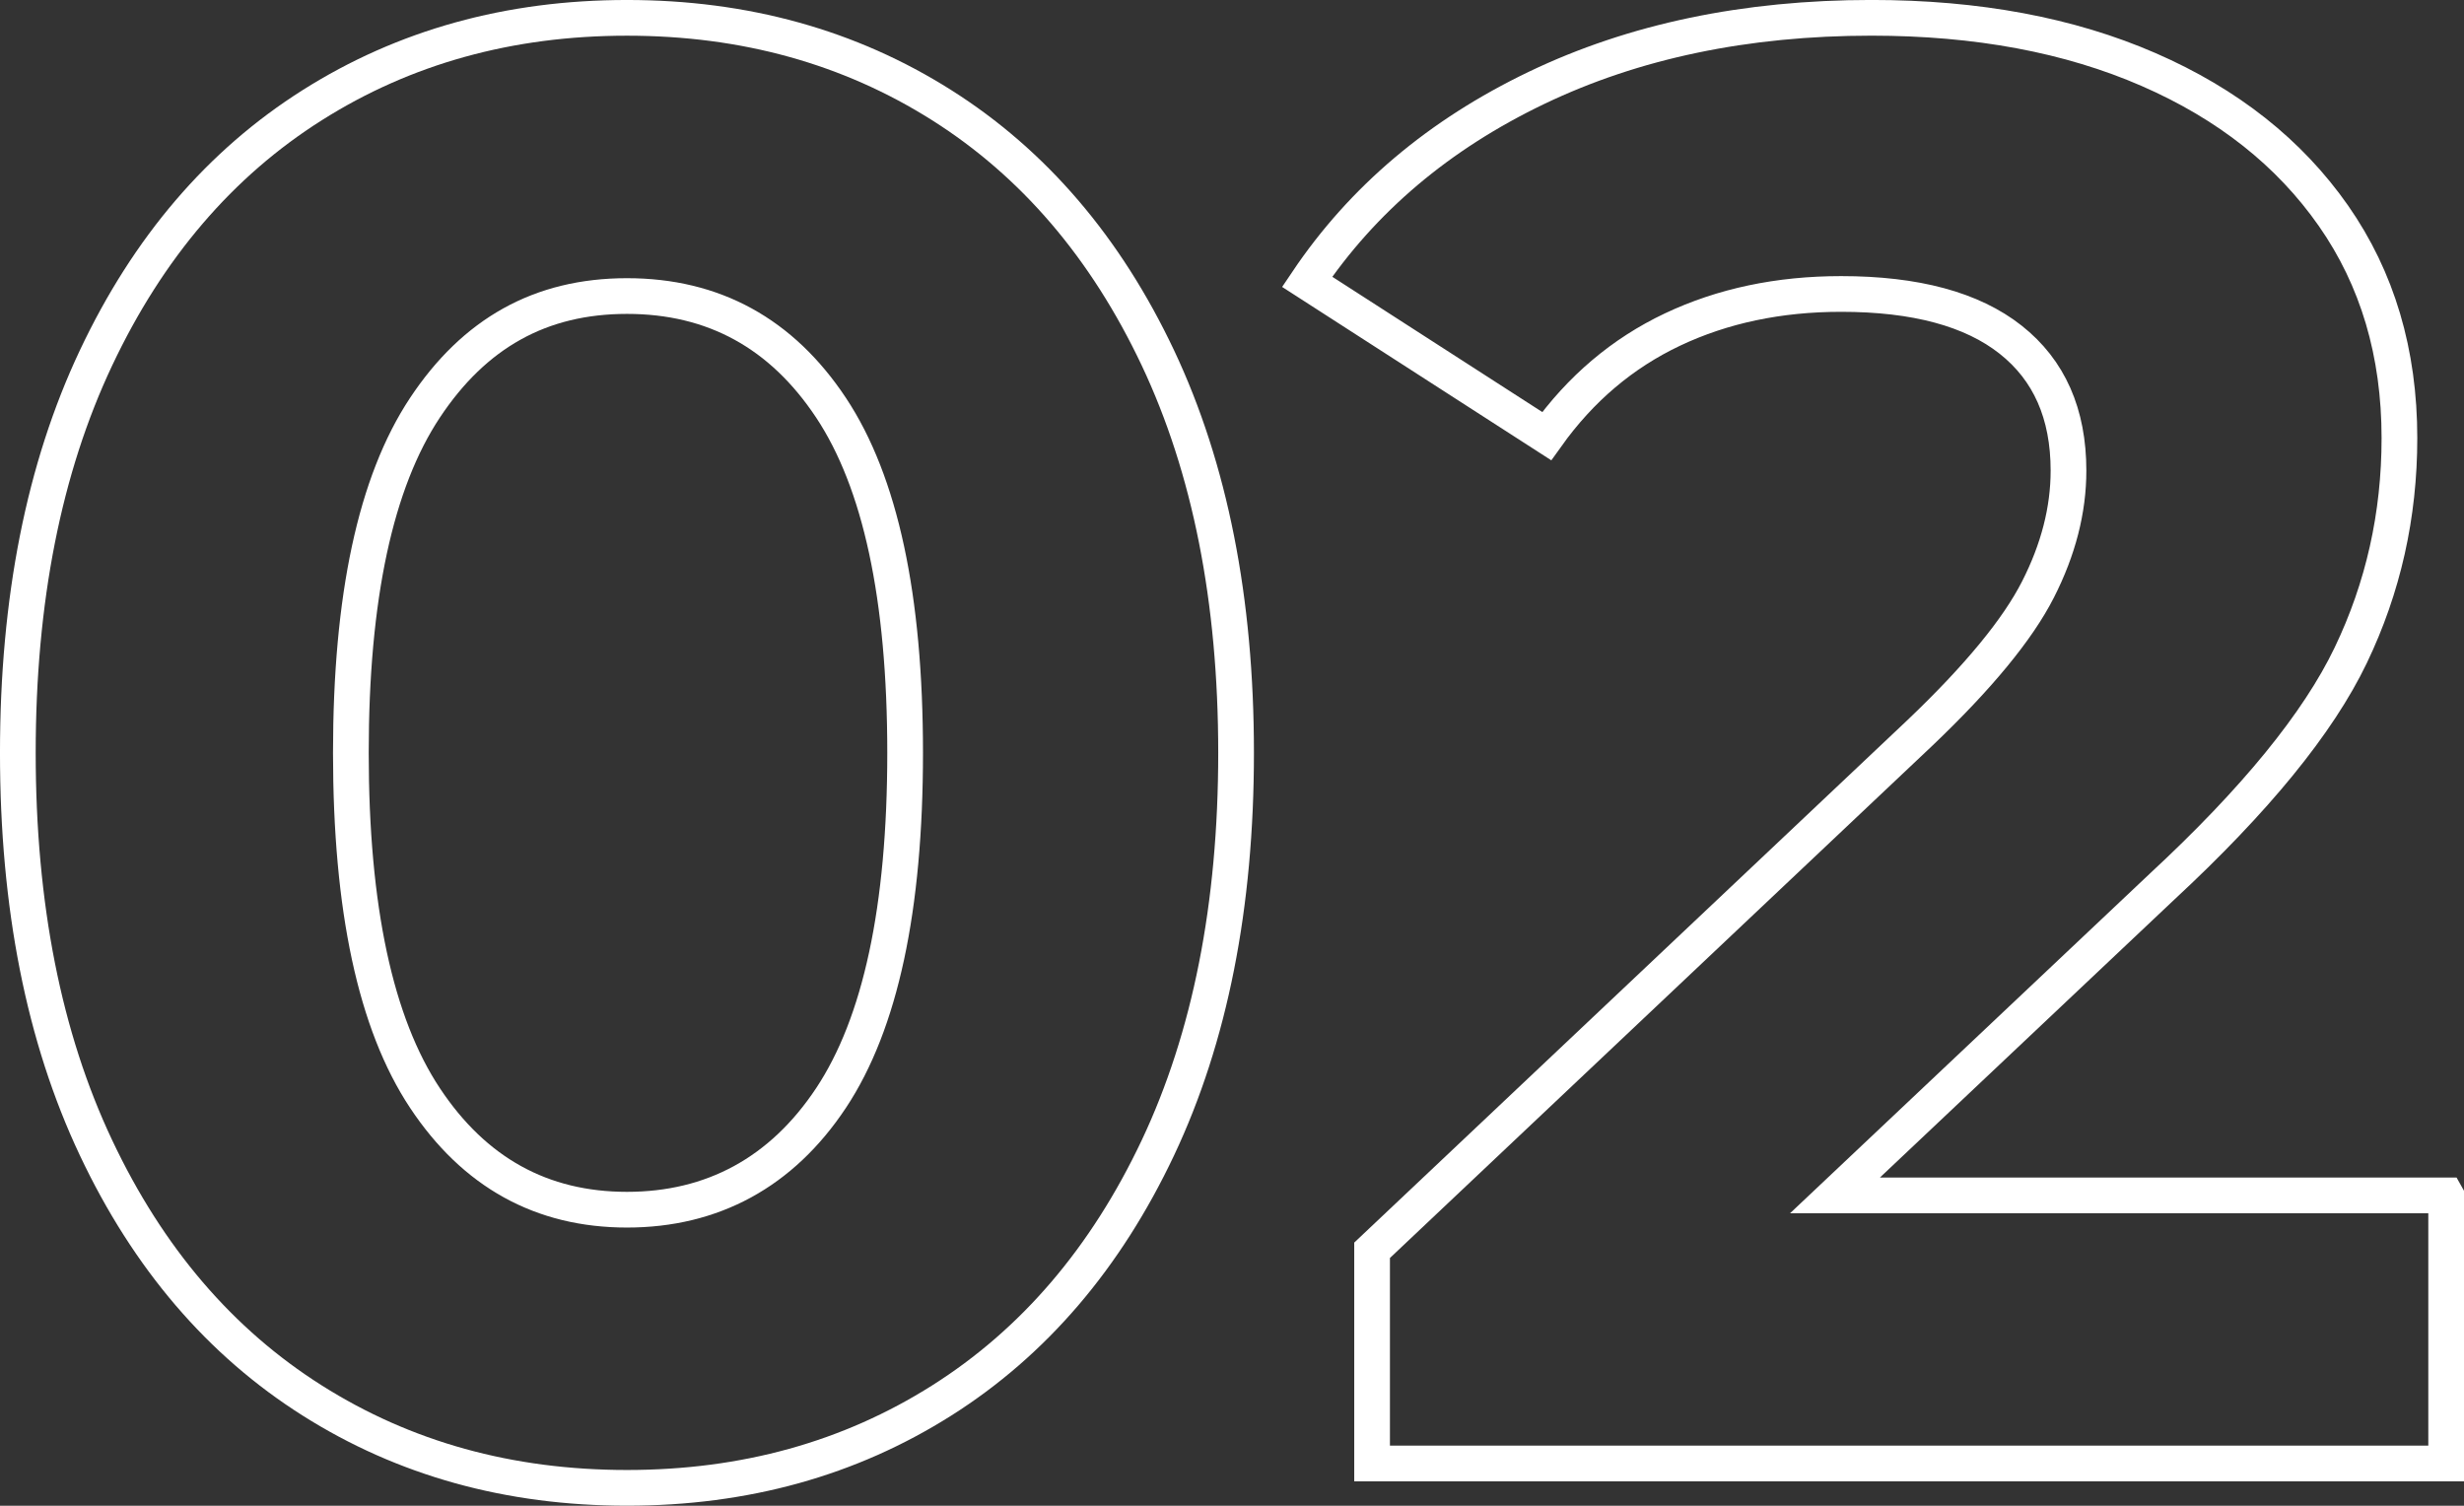
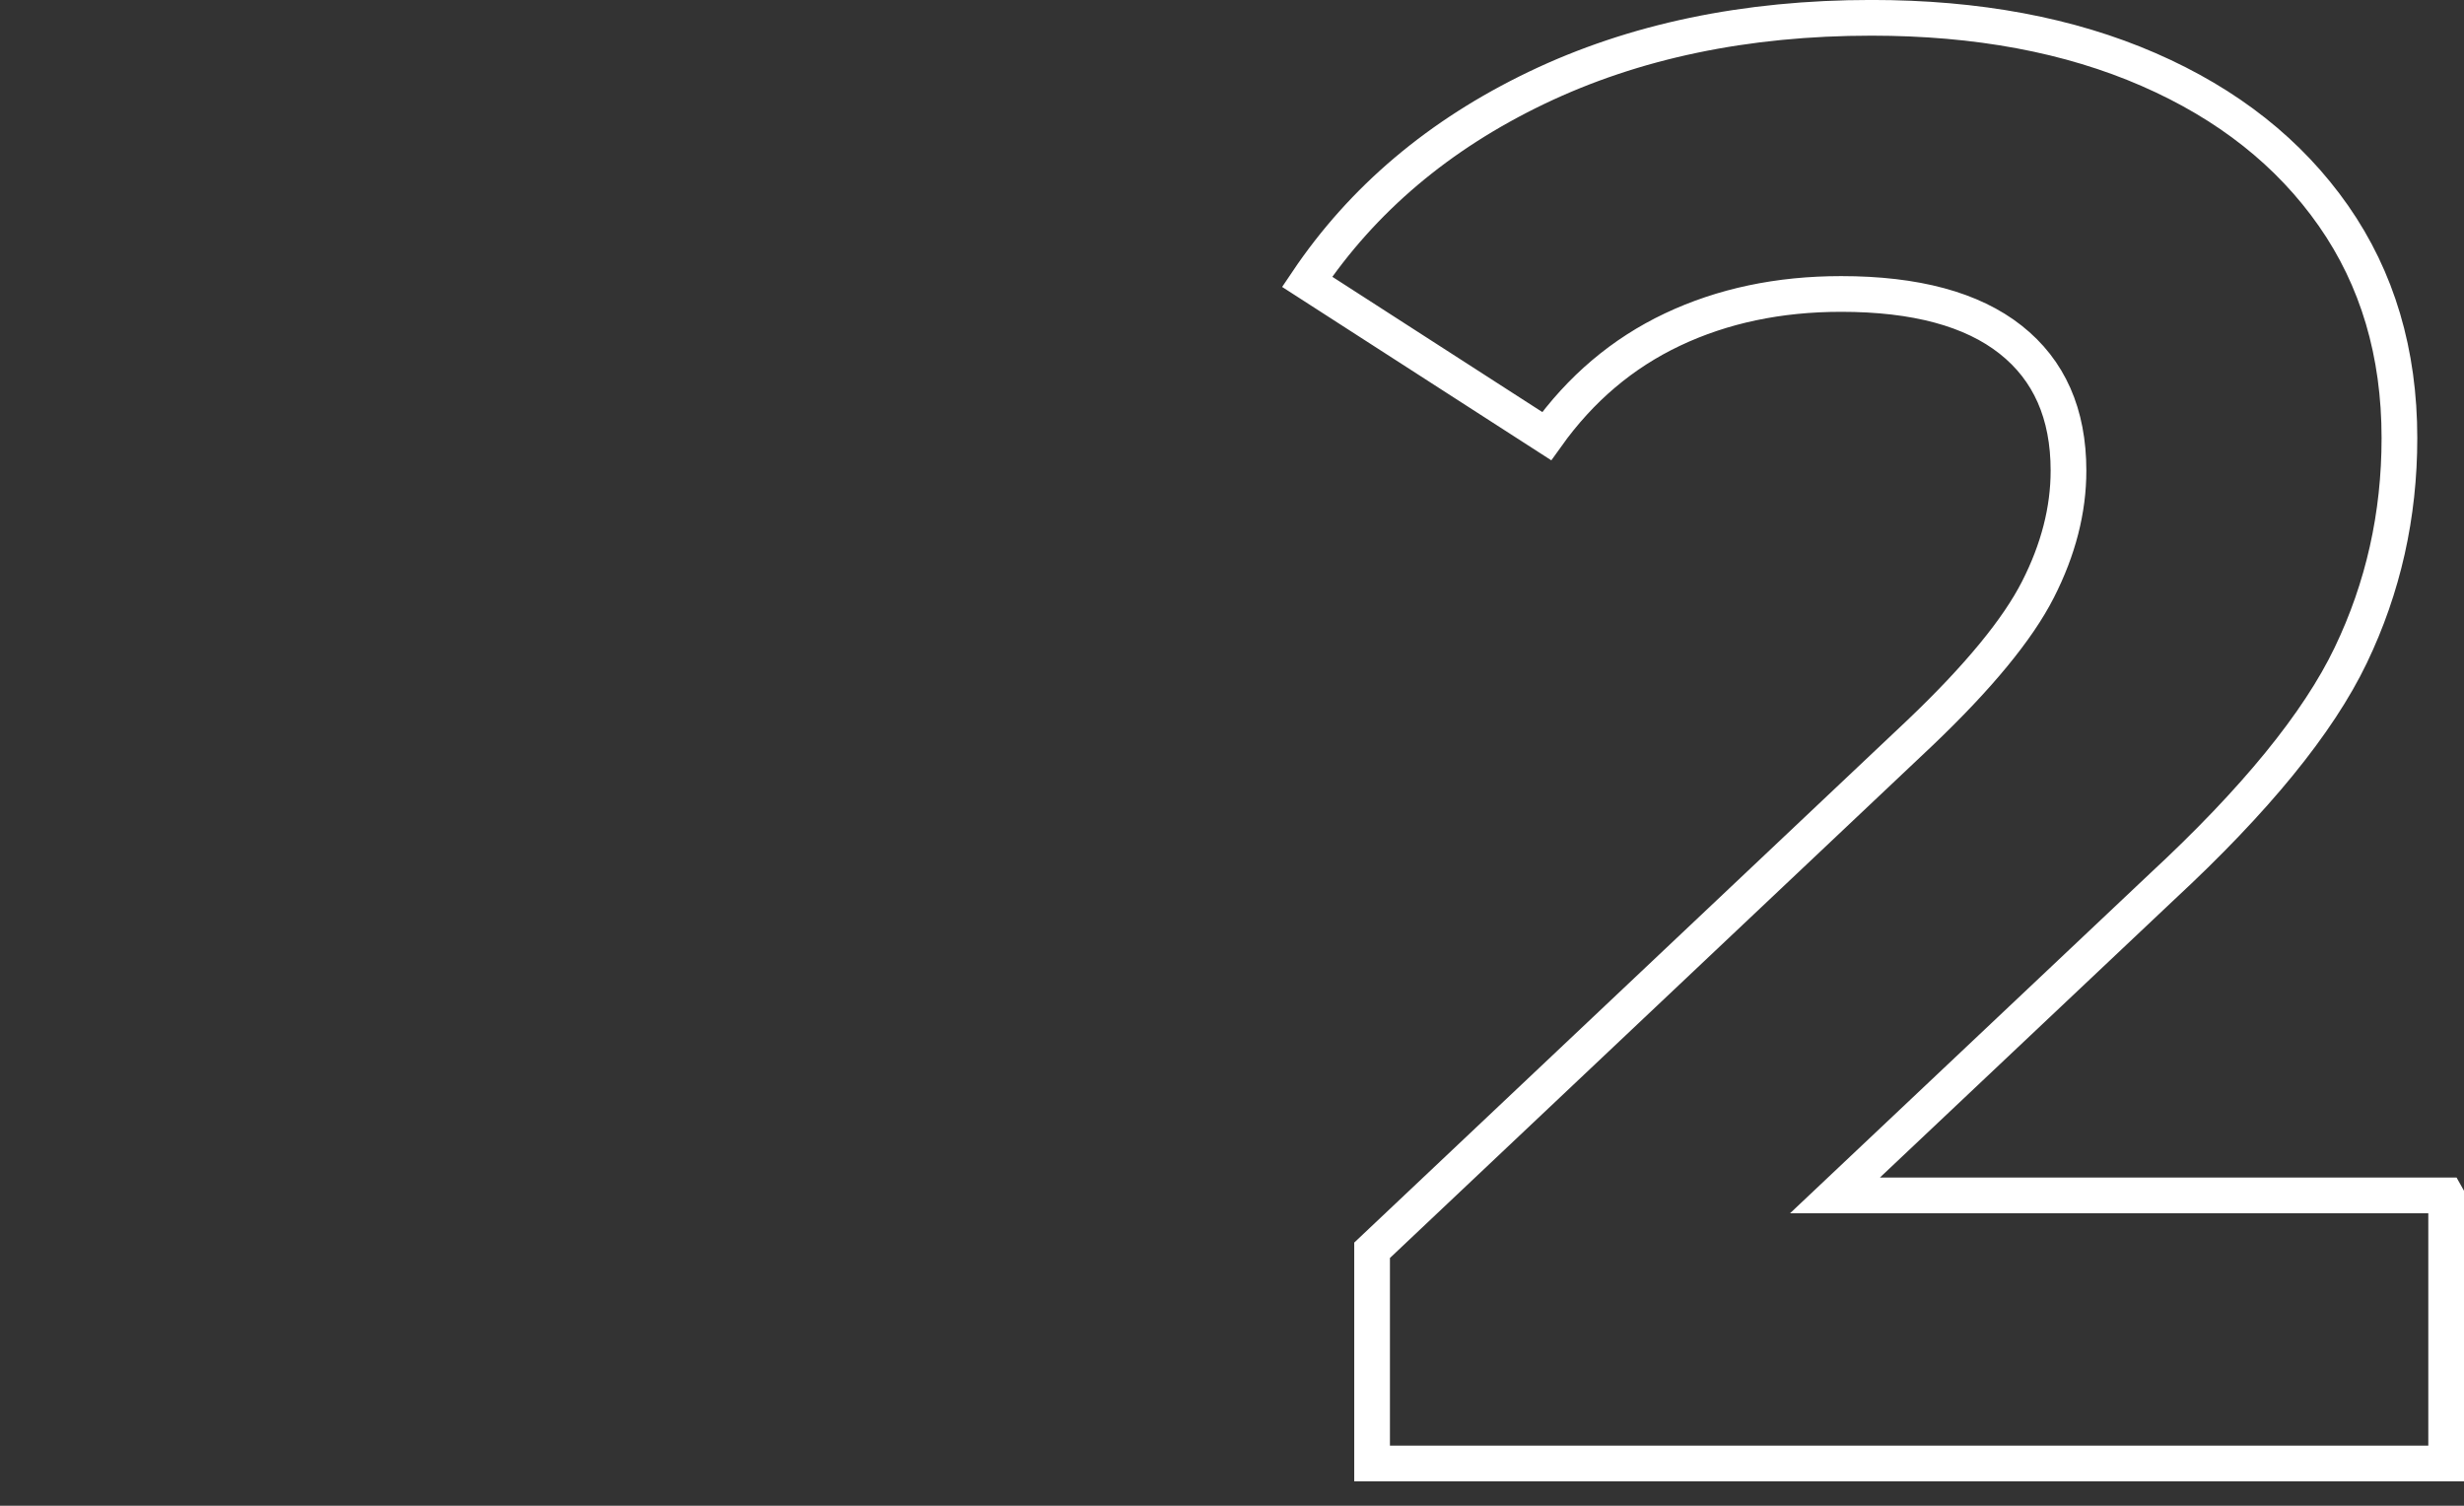
<svg xmlns="http://www.w3.org/2000/svg" id="Vrstva_1" viewBox="0 0 888.08 542.69">
  <rect x="0" y="0" width="888.08" height="542.69" fill="#333333" stroke="none" />
-   <path d="M112.54,504.78c-33.18-20.97-59.16-51.34-77.94-91.11-18.79-39.76-28.17-87.2-28.17-142.33s9.39-102.56,28.17-142.33c18.77-39.76,44.75-70.13,77.94-91.11,33.17-20.97,70.98-31.47,113.43-31.47s80.25,10.5,113.43,31.47c33.17,20.98,59.15,51.35,77.94,91.11,18.77,39.77,28.17,87.21,28.17,142.33s-9.4,102.58-28.17,142.33c-18.79,39.77-44.77,70.14-77.94,91.11-33.18,20.98-70.98,31.47-113.43,31.47s-80.26-10.49-113.43-31.47ZM299.52,395.75c17.8-26.82,26.71-68.3,26.71-124.4s-8.91-97.57-26.71-124.4c-17.81-26.82-42.33-40.25-73.54-40.25s-55.01,13.42-72.81,40.25c-17.81,26.84-26.71,68.31-26.71,124.4s8.9,97.58,26.71,124.4c17.8,26.84,42.08,40.25,72.81,40.25s55.73-13.41,73.54-40.25Z" style="fill:none; stroke:#fff; stroke-miterlimit:10; stroke-width:12.87px;" />
  <path d="M881.65,430.87v96.6h-387.12v-76.84l197.58-186.61c20.97-20,35.13-37.2,42.44-51.59,7.32-14.38,10.98-28.65,10.98-42.81,0-20.49-6.95-36.22-20.86-47.2-13.9-10.98-34.28-16.47-61.1-16.47-22.45,0-42.7,4.28-60.74,12.81-18.05,8.54-33.18,21.35-45.37,38.42l-86.35-55.62c20-29.75,47.57-53.05,82.69-69.89s75.37-25.25,120.75-25.25c38.05,0,71.35,6.22,99.89,18.66,28.54,12.44,50.73,30,66.59,52.69,15.85,22.69,23.78,49.4,23.78,80.13,0,27.81-5.85,53.91-17.56,78.3-11.71,24.4-34.39,52.21-68.06,83.42l-117.82,111.23h220.27Z" style="fill:none; stroke:#fff; stroke-miterlimit:10; stroke-width:12.87px;" />
</svg>